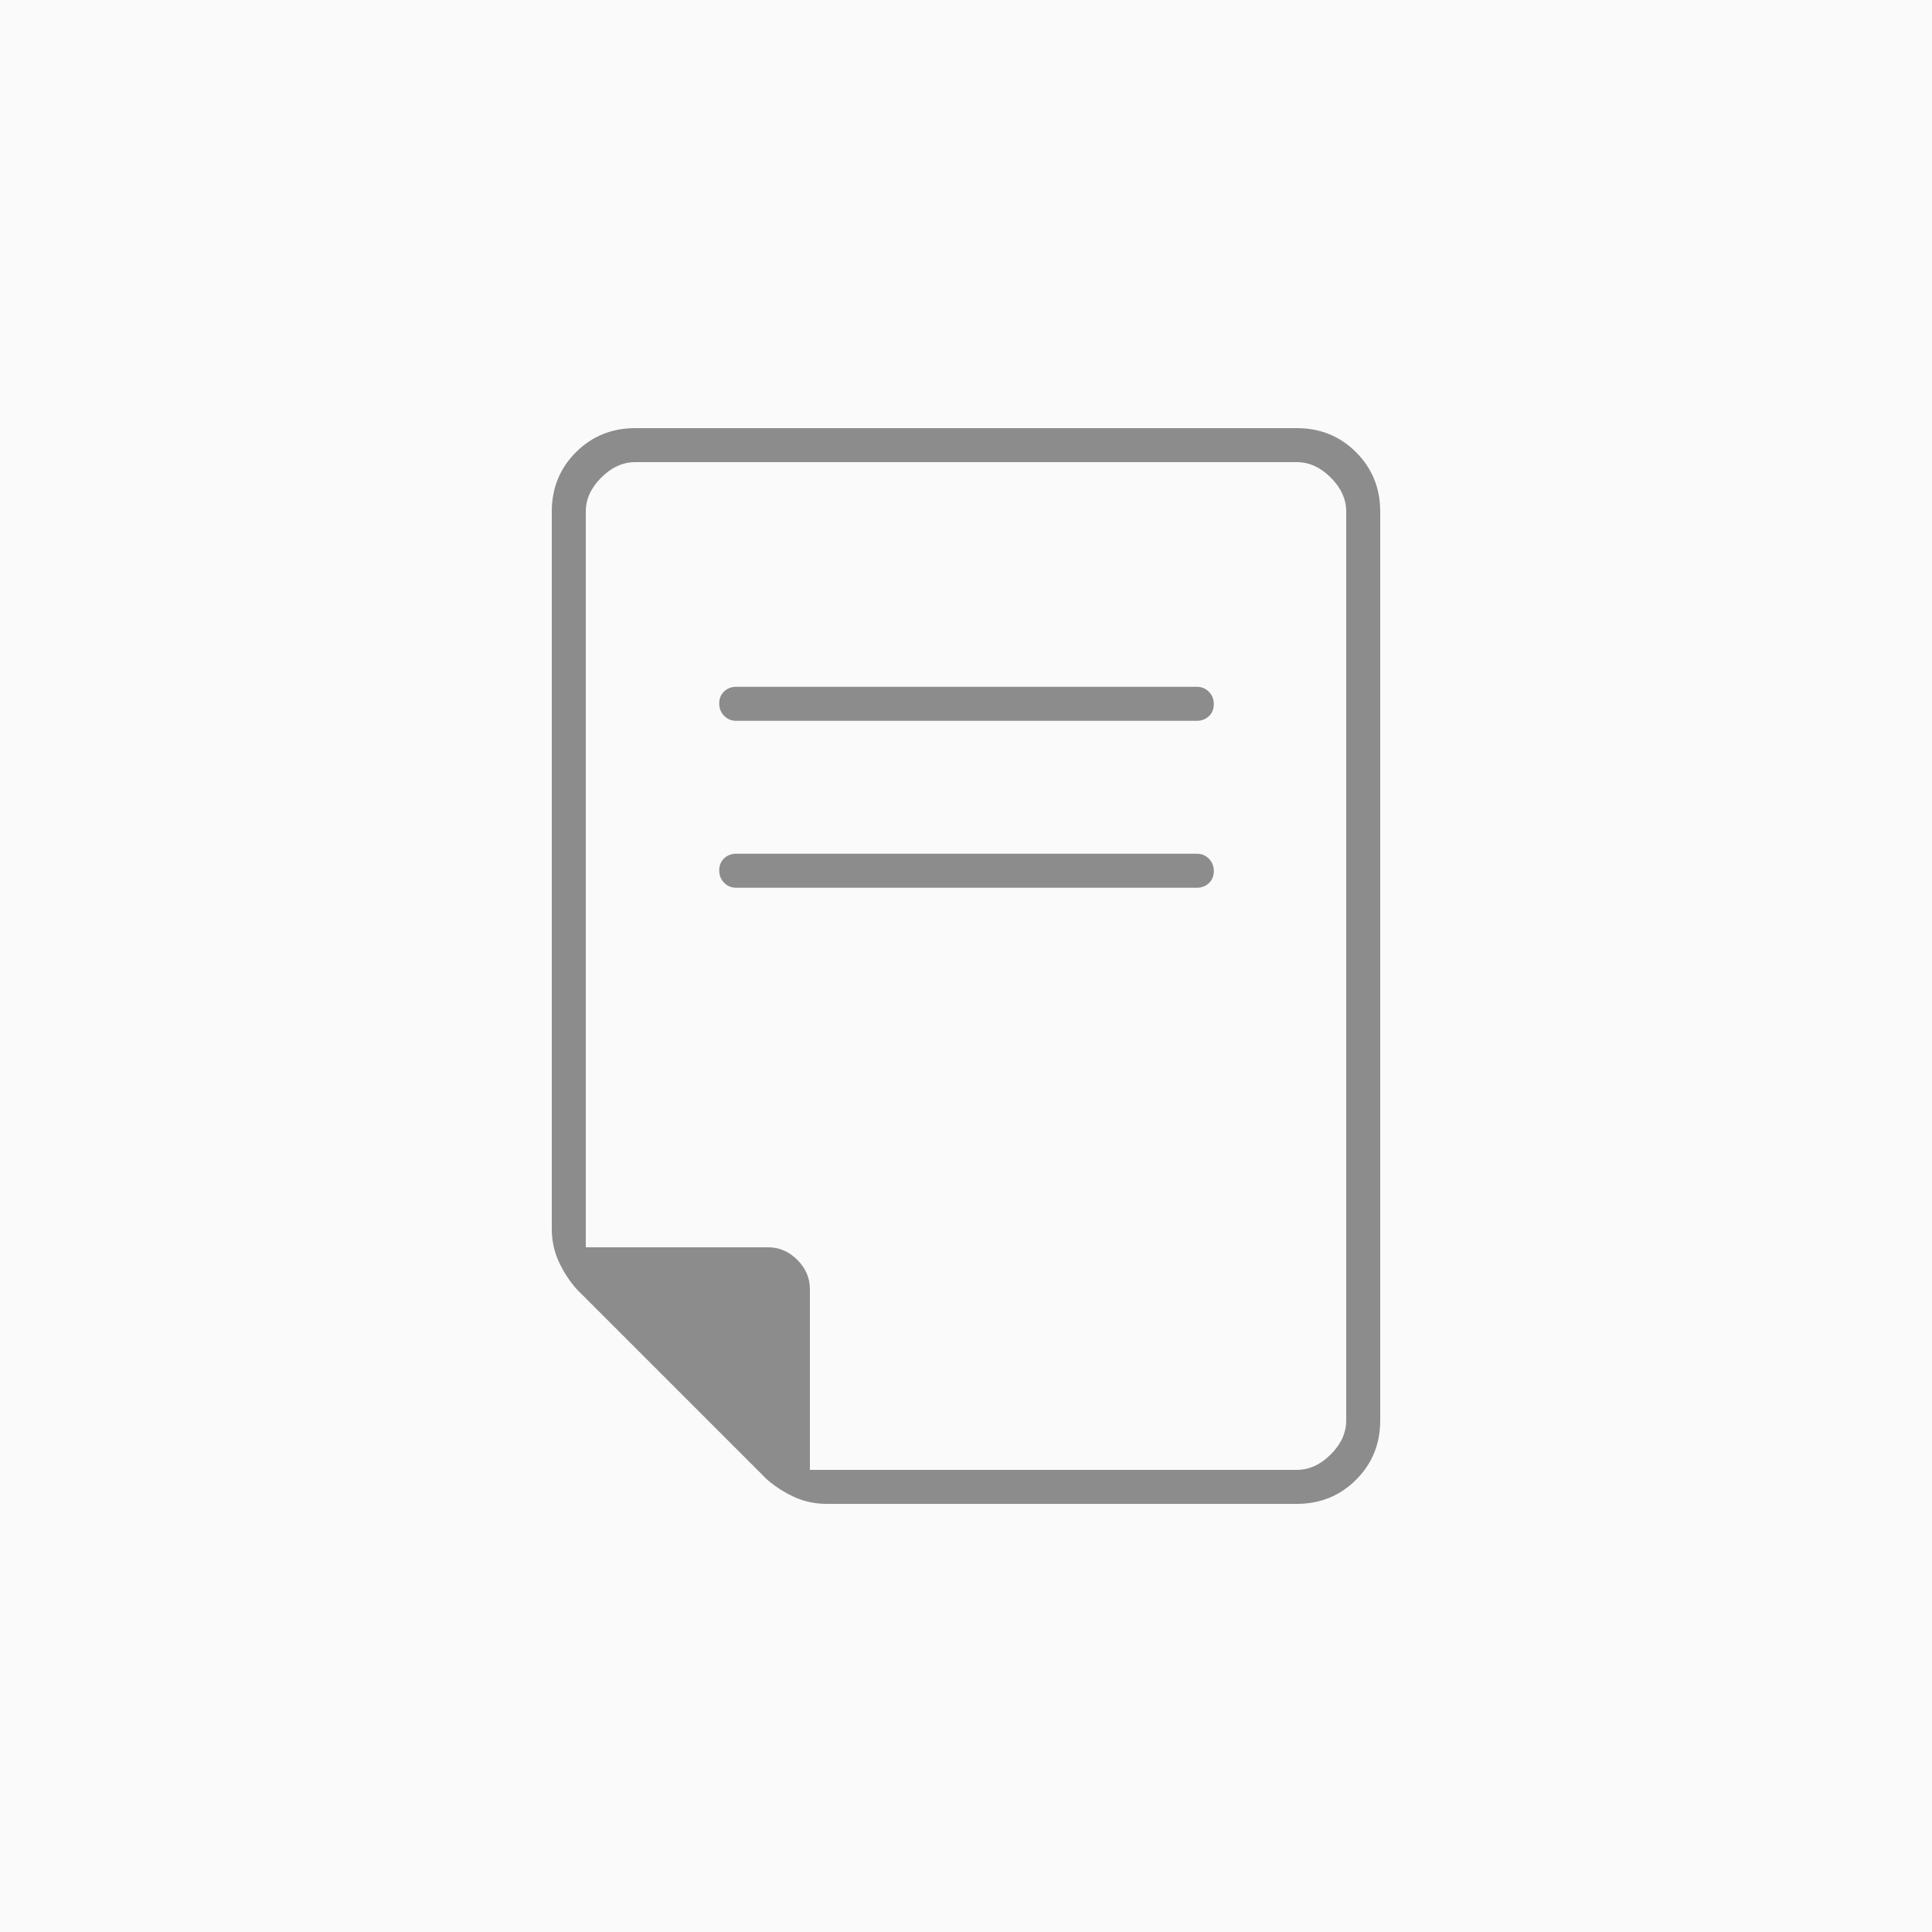
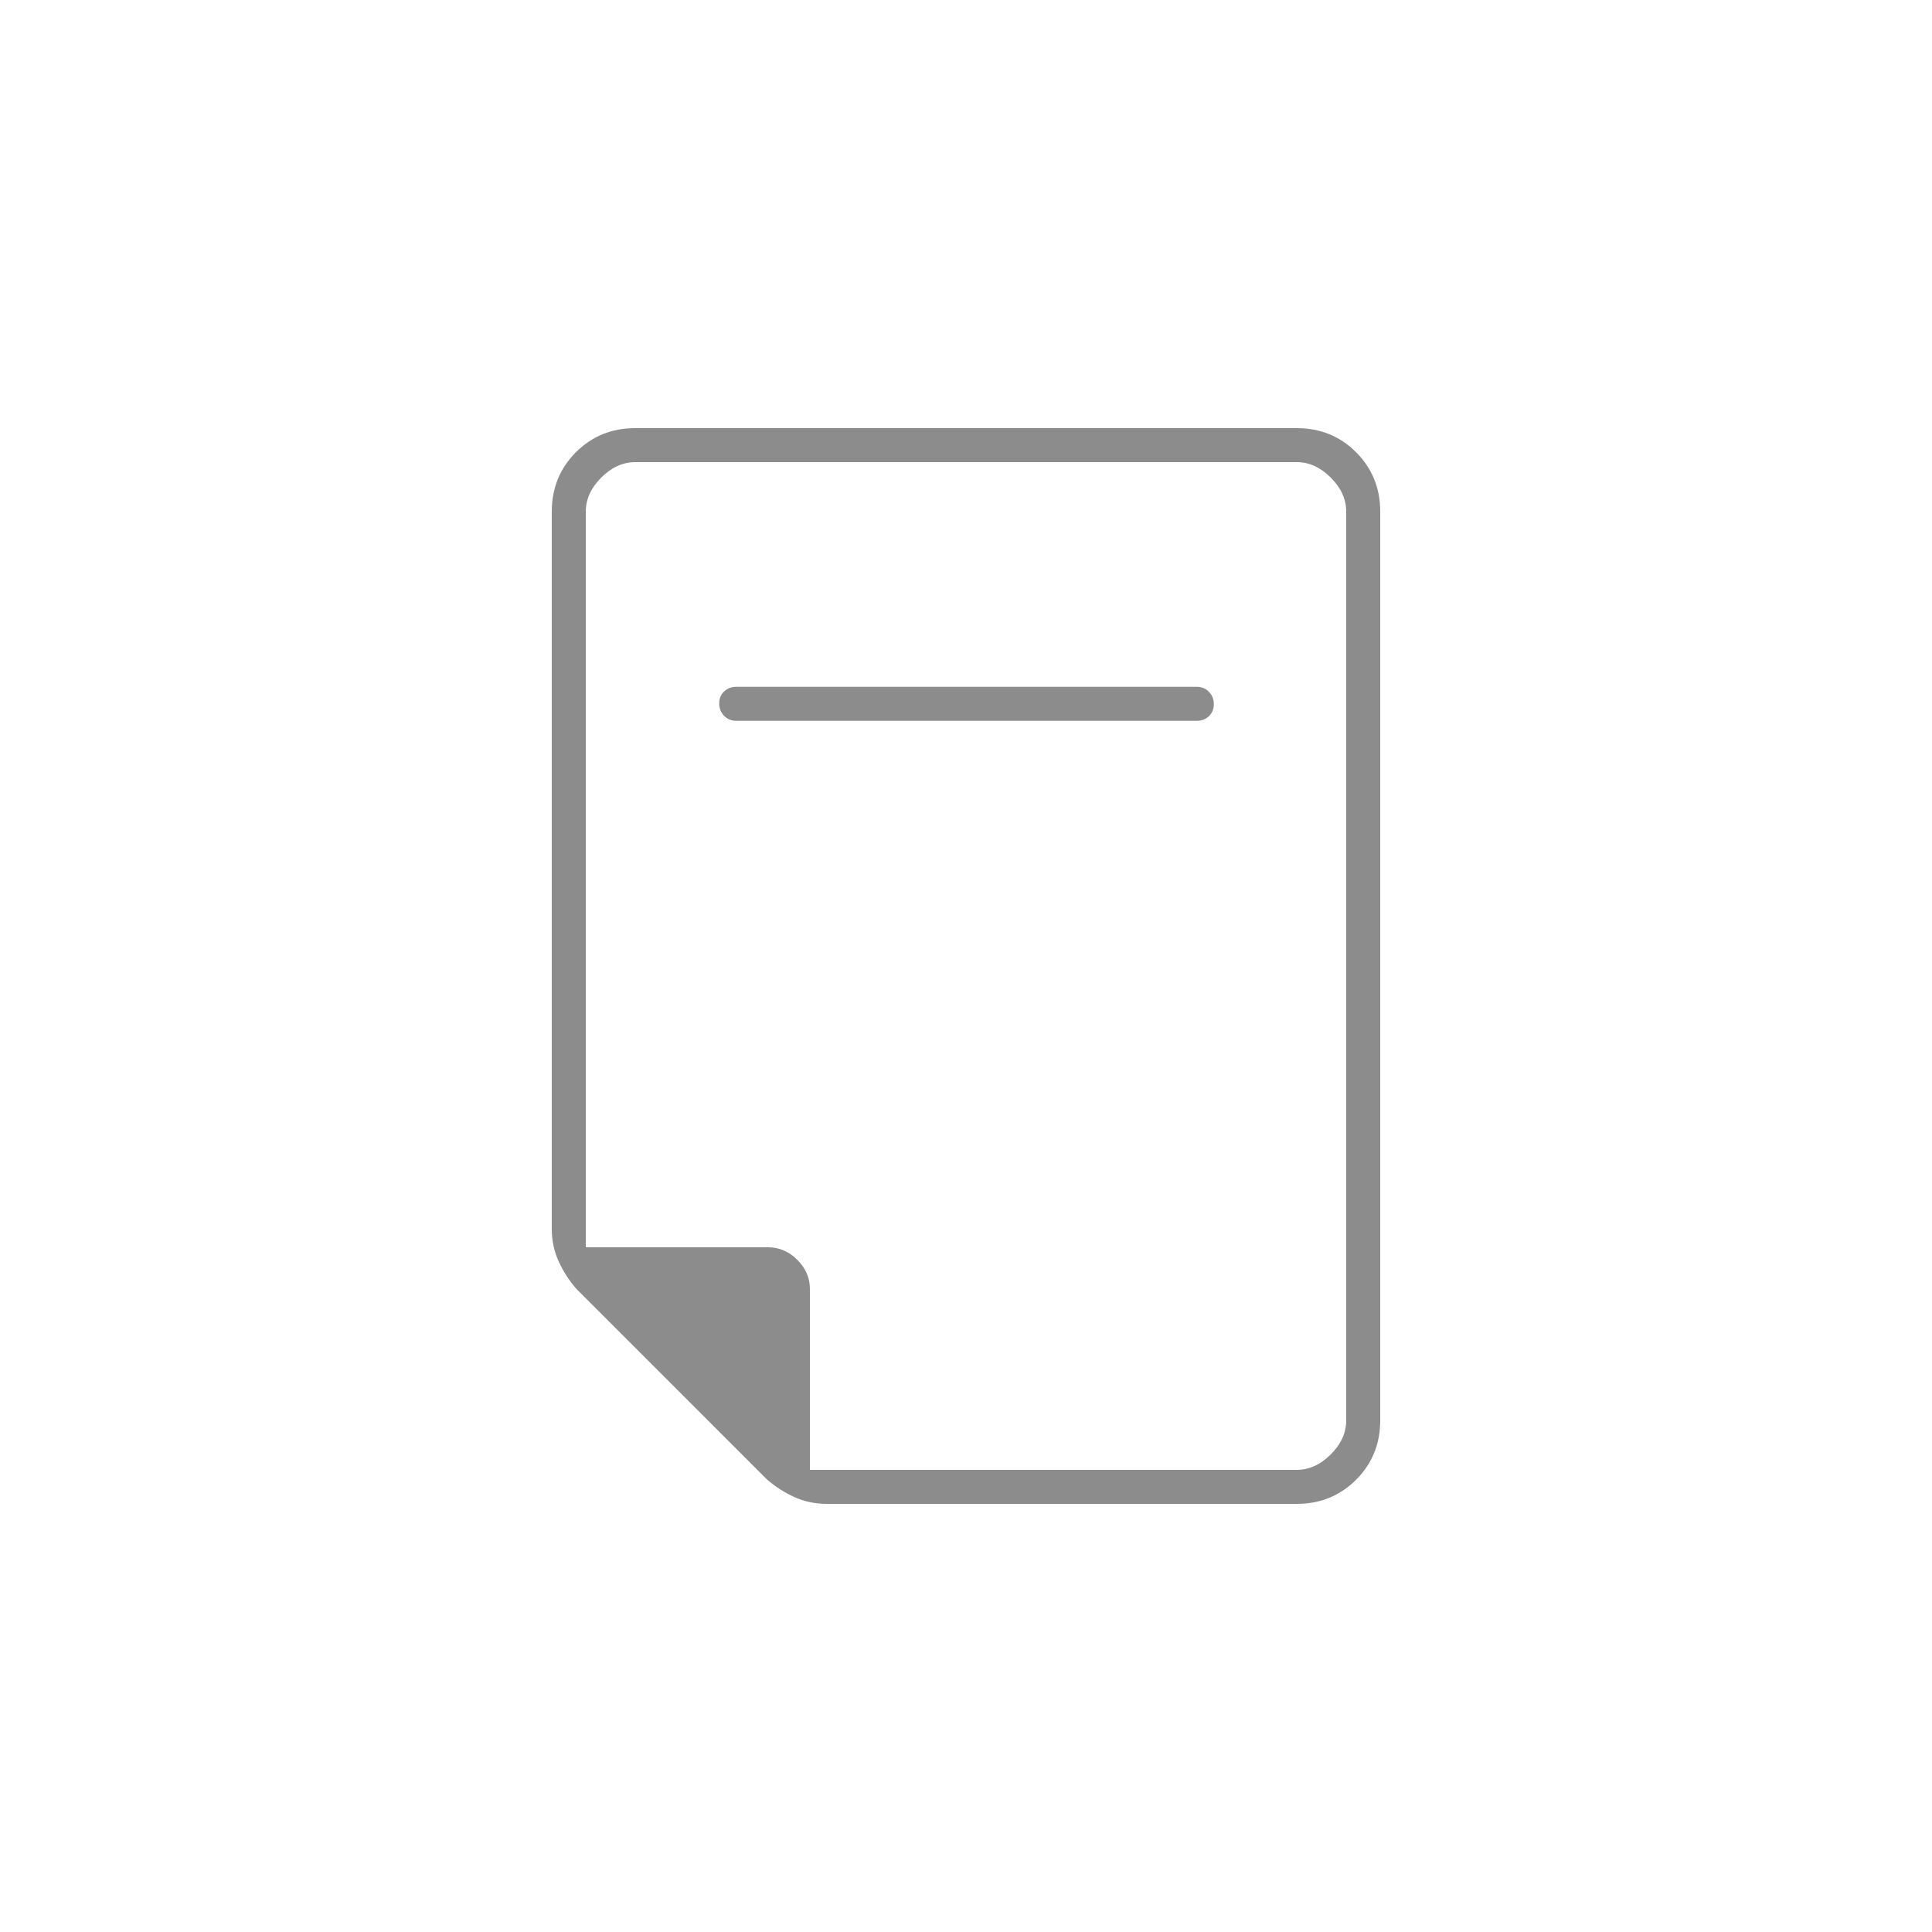
<svg xmlns="http://www.w3.org/2000/svg" id="Ebene_1" data-name="Ebene 1" viewBox="0 0 500 500">
  <style>
@keyframes text3_decker_t { 0% { transform: translate(220.535px,336.754px); } 36.956% { transform: translate(220.535px,336.754px); } 39.13% { transform: translate(230.535px,336.754px); } 69.565% { transform: translate(320px,336.754px); } 100% { transform: translate(320px,336.754px); } }
@keyframes WRITTEN_-_pencil_t { 0% { transform: translate(582.064px,295.8px) rotate(0deg) translate(-320.064px,-295.8px); } 28.261% { transform: translate(582.064px,295.8px) rotate(0deg) translate(-320.064px,-295.8px); } 30.435% { transform: translate(516.564px,295.8px) rotate(0deg) translate(-320.064px,-295.8px); } 36.956% { transform: translate(320.064px,295.8px) rotate(2.25deg) translate(-320.064px,-295.8px); } 39.13% { transform: translate(282.464px,295.8px) rotate(3deg) translate(-320.064px,-295.8px); } 43.478% { transform: translate(294.978px,295.8px) rotate(-2deg) translate(-320.064px,-295.8px); } 47.826% { transform: translate(307.493px,295.8px) rotate(3deg) translate(-320.064px,-295.8px); } 52.174% { transform: translate(320.007px,295.8px) rotate(-3deg) translate(-320.064px,-295.8px); } 56.522% { transform: translate(332.521px,295.8px) rotate(2deg) translate(-320.064px,-295.8px); } 60.87% { transform: translate(345.036px,295.8px) rotate(-2deg) translate(-320.064px,-295.8px); } 65.217% { transform: translate(357.55px,295.8px) rotate(1deg) translate(-320.064px,-295.8px); } 69.565% { transform: translate(370.064px,295.8px) rotate(0deg) translate(-320.064px,-295.8px); } 73.913% { transform: translate(320.064px,295.8px) rotate(0deg) translate(-320.064px,-295.8px); } 93.478% { transform: translate(320.064px,295.8px) rotate(0deg) translate(-320.064px,-295.8px); } 100% { transform: translate(582.064px,295.8px) rotate(0deg) translate(-320.064px,-295.8px); } }
    </style>
-   <rect id="BACK" class="cls-1" width="500" height="500" fill="#fafafa" transform="translate(250,250) translate(-250,-250)" />
-   <path id="WRITTEN_-_text3" data-name="WRITTEN - text2" class="cls-3" d="M230.535,220.946L309.735,220.946C310.981,220.946,312.026,221.376,312.871,222.238C313.714,223.099,314.135,224.166,314.135,225.438C314.135,226.71,313.714,227.746,312.871,228.546C312.026,229.346,310.981,229.746,309.735,229.746L230.535,229.746C229.287,229.746,228.242,229.315,227.399,228.454C226.557,227.592,226.135,226.526,226.135,225.254C226.135,223.982,226.557,222.946,227.399,222.146C228.242,221.346,229.287,220.946,230.535,220.946Z" fill="#8c8c8c" transform="translate(250.135,350.346) translate(-250.135,-225.346)" />
-   <rect id="text3_decker" width="115.6" height="27" fill="#fafafa" rx="0" stroke="none" transform="translate(291.035,350.254) translate(-70.5,-13.5)" style="animation: 4.6s linear infinite both text3_decker_t;" />
  <path id="WRITTEN_-_paper" data-name="WRITTEN - paper" class="cls-3" d="M335.6,110.8C341.672,110.8,346.791,112.881,350.956,117.044C355.119,121.209,357.2,126.328,357.2,132.4L357.2,367.6C357.2,373.675,355.119,378.793,350.956,382.956C346.791,387.119,341.672,389.2,335.6,389.2L214,389.2C210.949,389.2,208.12,388.6,205.512,387.4C202.904,386.2,200.533,384.667,198.4,382.8L149.2,333.6C147.333,331.467,145.8,329.096,144.6,326.488C143.4,323.88,142.8,321.051,142.8,318L142.8,132.4C142.8,126.328,144.881,121.209,149.044,117.044C153.207,112.881,158.325,110.8,164.4,110.8L335.6,110.8ZM209.6,333.6L209.6,380.4L335.6,380.4C338.8,380.4,341.733,379.067,344.4,376.4C347.067,373.733,348.4,370.8,348.4,367.6L348.4,132.4C348.4,129.2,347.067,126.267,344.4,123.6C341.733,120.933,338.8,119.6,335.6,119.6L164.4,119.6C161.2,119.6,158.267,120.933,155.6,123.6C152.933,126.267,151.6,129.2,151.6,132.4L151.6,322.8L198.8,322.8C201.667,322.8,204.183,323.884,206.348,326.052C208.516,328.217,209.6,330.733,209.6,333.6ZM348.4,380.4L348.4,322.8L348.4,380.4L348.4,119.6L348.4,380.4Z" fill="#8c8c8c" transform="translate(250,250) translate(-250,-250)" />
-   <path id="WRITTEN_-_text2" data-name="WRITTEN - text2" class="cls-3" d="M190.535,220.946L309.735,220.946C310.981,220.946,312.026,221.376,312.871,222.238C313.714,223.099,314.135,224.166,314.135,225.438C314.135,226.71,313.714,227.746,312.871,228.546C312.026,229.346,310.981,229.746,309.735,229.746L190.535,229.746C189.287,229.746,188.242,229.315,187.399,228.454C186.557,227.592,186.135,226.526,186.135,225.254C186.135,223.982,186.557,222.946,187.399,222.146C188.242,221.346,189.287,220.946,190.535,220.946Z" fill="#8c8c8c" transform="translate(250.135,225.346) translate(-250.135,-225.346)" />
  <path id="WRITTEN_-_text1" data-name="WRITTEN - text1" class="cls-3" d="M190.535,177.746L309.735,177.746C310.981,177.746,312.026,178.176,312.871,179.038C313.714,179.899,314.135,180.966,314.135,182.238C314.135,183.51,313.714,184.546,312.871,185.346C312.026,186.146,310.981,186.546,309.735,186.546L190.535,186.546C189.287,186.546,188.242,186.115,187.399,185.254C186.557,184.392,186.135,183.326,186.135,182.054C186.135,180.782,186.557,179.746,187.399,178.946C188.242,178.146,189.287,177.746,190.535,177.746Z" fill="#8c8c8c" transform="translate(250.135,182.146) translate(-250.135,-182.146)" />
-   <path id="WRITTEN_-_pencil" data-name="WRITTEN - pencil" class="cls-2" d="M260.864,344.2L260.864,327.8C260.864,326.699,261.131,325.489,261.664,324.172C262.197,322.857,262.992,321.673,264.048,320.62L345.268,239.832C346.615,238.488,347.947,237.613,349.264,237.208C350.584,236.803,351.885,236.6,353.168,236.6C354.565,236.6,355.973,236.867,357.392,237.4C358.813,237.933,360.104,238.733,361.264,239.8L376.064,255C377.131,256.333,377.931,257.667,378.464,259C378.997,260.333,379.264,261.667,379.264,263C379.264,264.333,378.931,265.667,378.264,267C377.597,268.333,376.853,269.683,376.032,271.048L295.252,351.824C294.193,352.875,293.007,353.667,291.692,354.2C290.375,354.733,289.165,355,288.064,355L271.664,355C268.605,355,266.04,353.965,263.968,351.896C261.899,349.827,260.864,347.261,260.864,344.2ZM272.064,343.8L287.264,343.8L344.864,286.2L337.264,278.6L330.064,270.6L272.064,328.6L272.064,343.8ZM337.264,278.6L330.064,270.6L344.864,286.2L337.264,278.6Z" fill="#d11317" transform="translate(582.064,295.8) translate(-320.064,-295.8)" style="animation: 4.6s linear infinite both WRITTEN_-_pencil_t;" />
</svg>